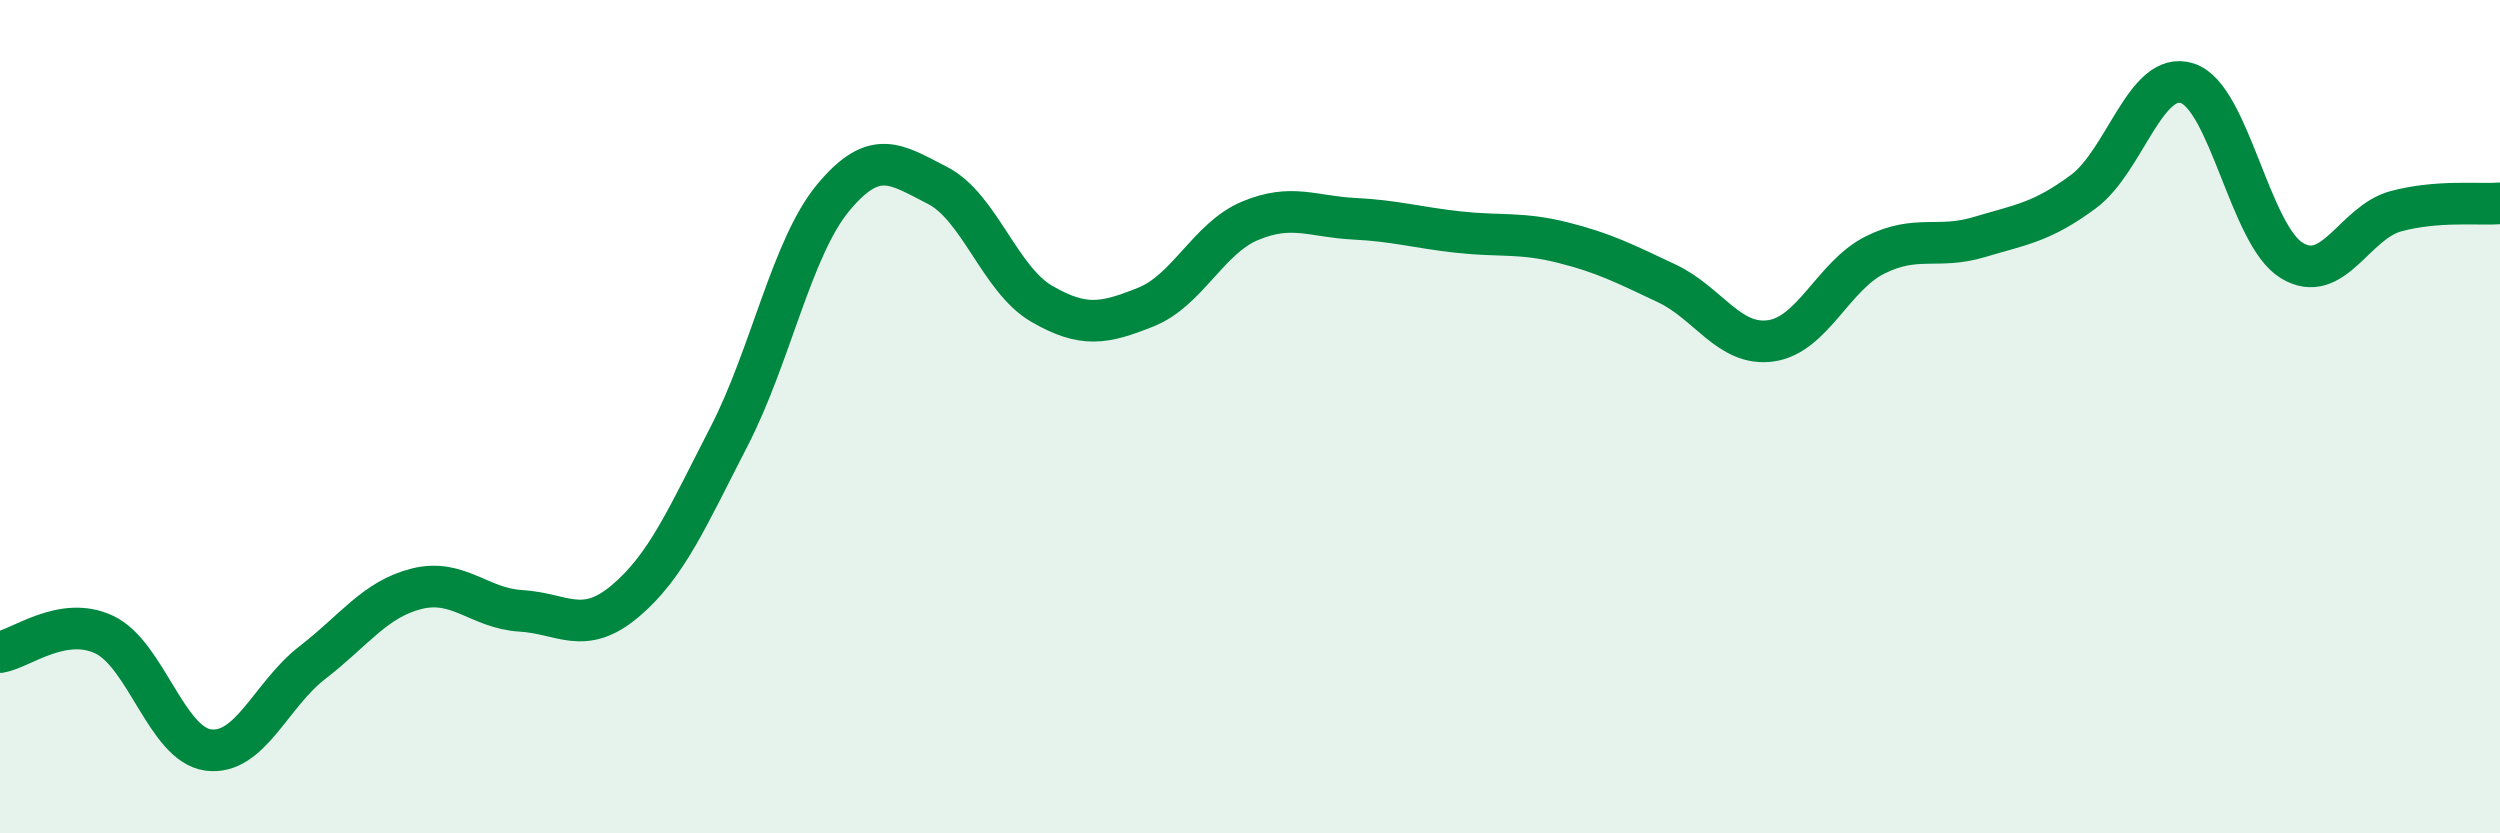
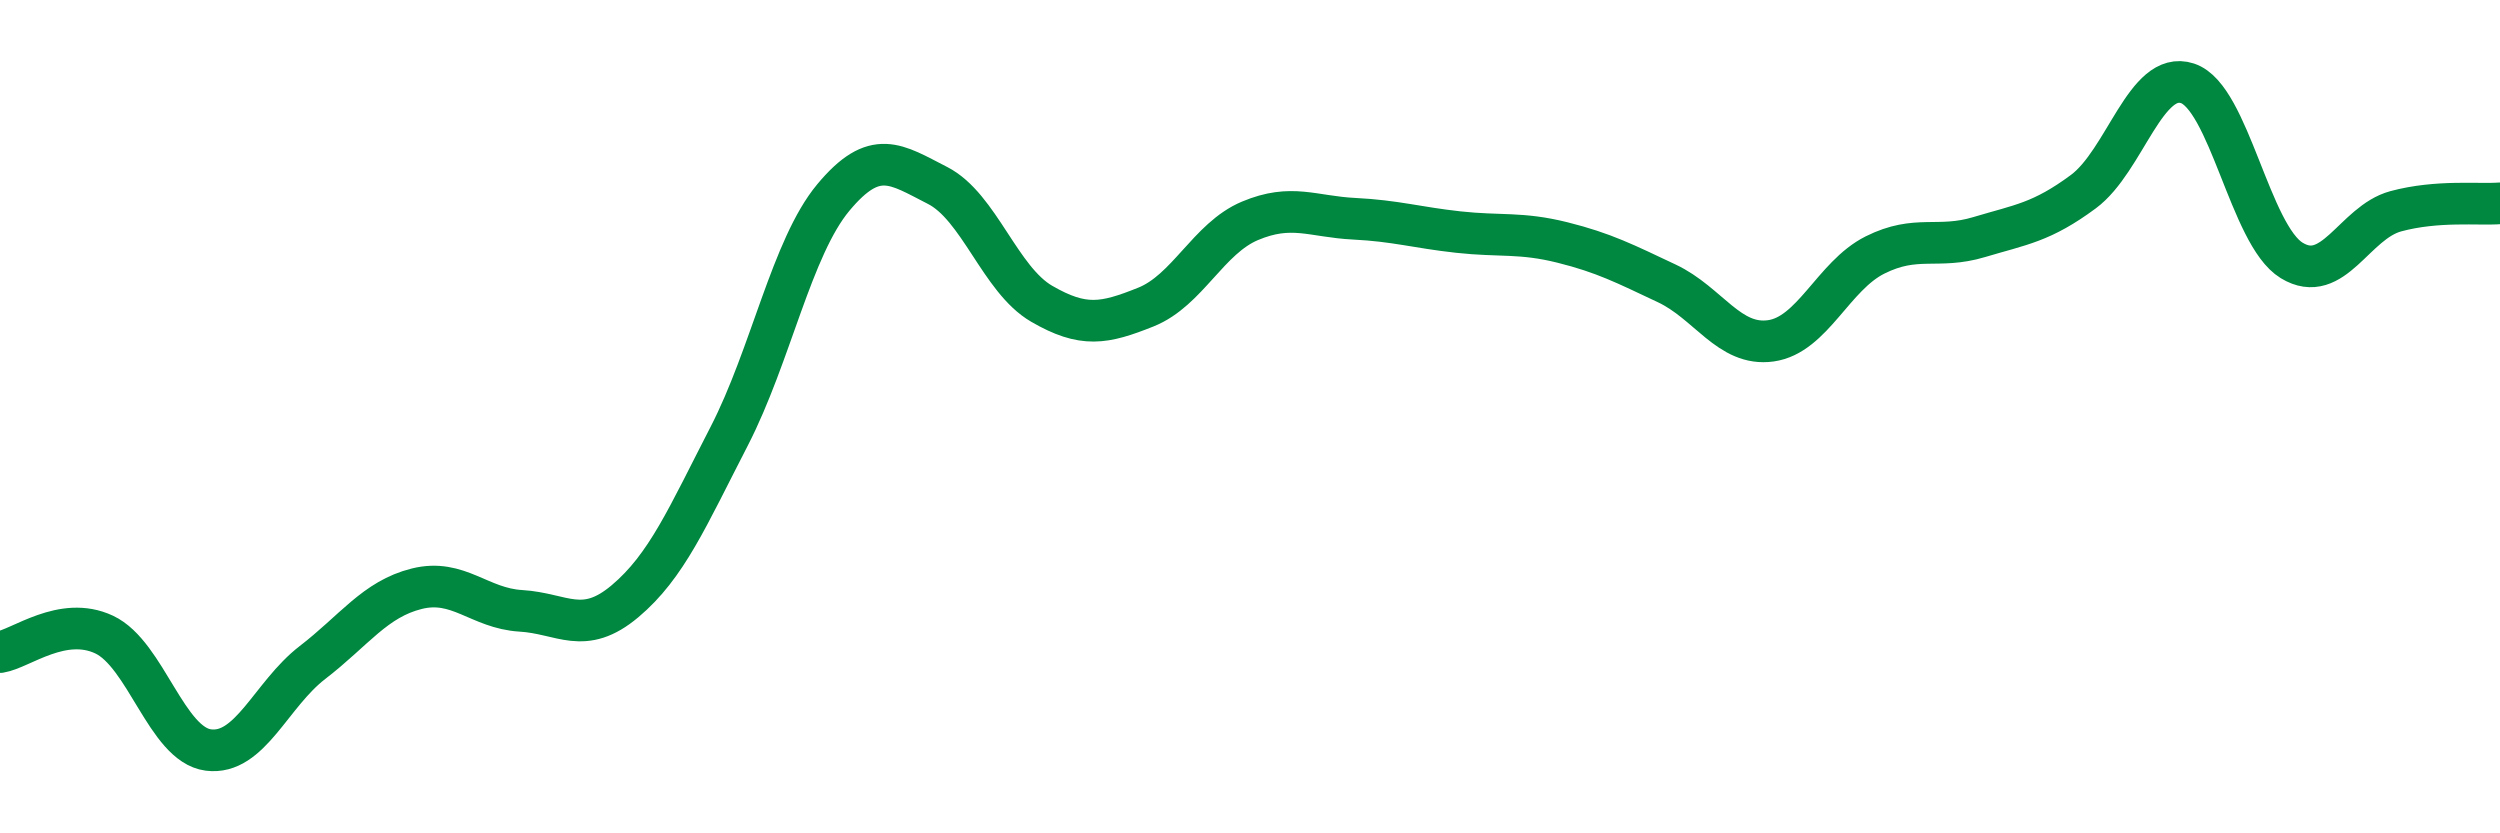
<svg xmlns="http://www.w3.org/2000/svg" width="60" height="20" viewBox="0 0 60 20">
-   <path d="M 0,15.65 C 0.5,15.57 1.5,14.76 2.5,15.23 C 3.5,15.7 4,17.87 5,18 C 6,18.13 6.5,16.67 7.5,15.9 C 8.5,15.13 9,14.38 10,14.13 C 11,13.88 11.5,14.6 12.5,14.66 C 13.5,14.72 14,15.27 15,14.43 C 16,13.59 16.5,12.41 17.5,10.47 C 18.5,8.53 19,5.94 20,4.74 C 21,3.54 21.5,3.94 22.5,4.45 C 23.5,4.96 24,6.71 25,7.29 C 26,7.87 26.5,7.77 27.5,7.37 C 28.5,6.97 29,5.72 30,5.3 C 31,4.88 31.5,5.2 32.5,5.25 C 33.5,5.3 34,5.46 35,5.57 C 36,5.68 36.5,5.57 37.5,5.82 C 38.5,6.07 39,6.33 40,6.8 C 41,7.27 41.5,8.32 42.5,8.18 C 43.5,8.04 44,6.62 45,6.12 C 46,5.62 46.5,5.99 47.5,5.69 C 48.5,5.39 49,5.34 50,4.6 C 51,3.86 51.5,1.67 52.5,2 C 53.5,2.33 54,5.64 55,6.25 C 56,6.86 56.5,5.34 57.5,5.07 C 58.5,4.8 59.5,4.92 60,4.88L60 20L0 20Z" fill="#008740" opacity="0.1" stroke-linecap="round" stroke-linejoin="round" />
  <path d="M 0,15.65 C 0.5,15.57 1.5,14.76 2.5,15.23 C 3.5,15.7 4,17.87 5,18 C 6,18.13 6.5,16.67 7.5,15.9 C 8.5,15.13 9,14.38 10,14.13 C 11,13.88 11.5,14.6 12.5,14.66 C 13.5,14.72 14,15.27 15,14.43 C 16,13.59 16.5,12.41 17.5,10.47 C 18.5,8.53 19,5.94 20,4.74 C 21,3.54 21.5,3.94 22.5,4.45 C 23.5,4.96 24,6.71 25,7.29 C 26,7.87 26.5,7.77 27.5,7.37 C 28.5,6.97 29,5.72 30,5.3 C 31,4.88 31.5,5.2 32.5,5.25 C 33.5,5.3 34,5.46 35,5.57 C 36,5.68 36.5,5.57 37.5,5.82 C 38.5,6.07 39,6.33 40,6.8 C 41,7.27 41.5,8.32 42.5,8.18 C 43.5,8.04 44,6.62 45,6.12 C 46,5.62 46.5,5.99 47.5,5.69 C 48.5,5.39 49,5.34 50,4.6 C 51,3.86 51.5,1.67 52.5,2 C 53.5,2.33 54,5.64 55,6.25 C 56,6.86 56.5,5.34 57.5,5.07 C 58.5,4.8 59.5,4.92 60,4.88" stroke="#008740" stroke-width="1" fill="none" stroke-linecap="round" stroke-linejoin="round" />
</svg>